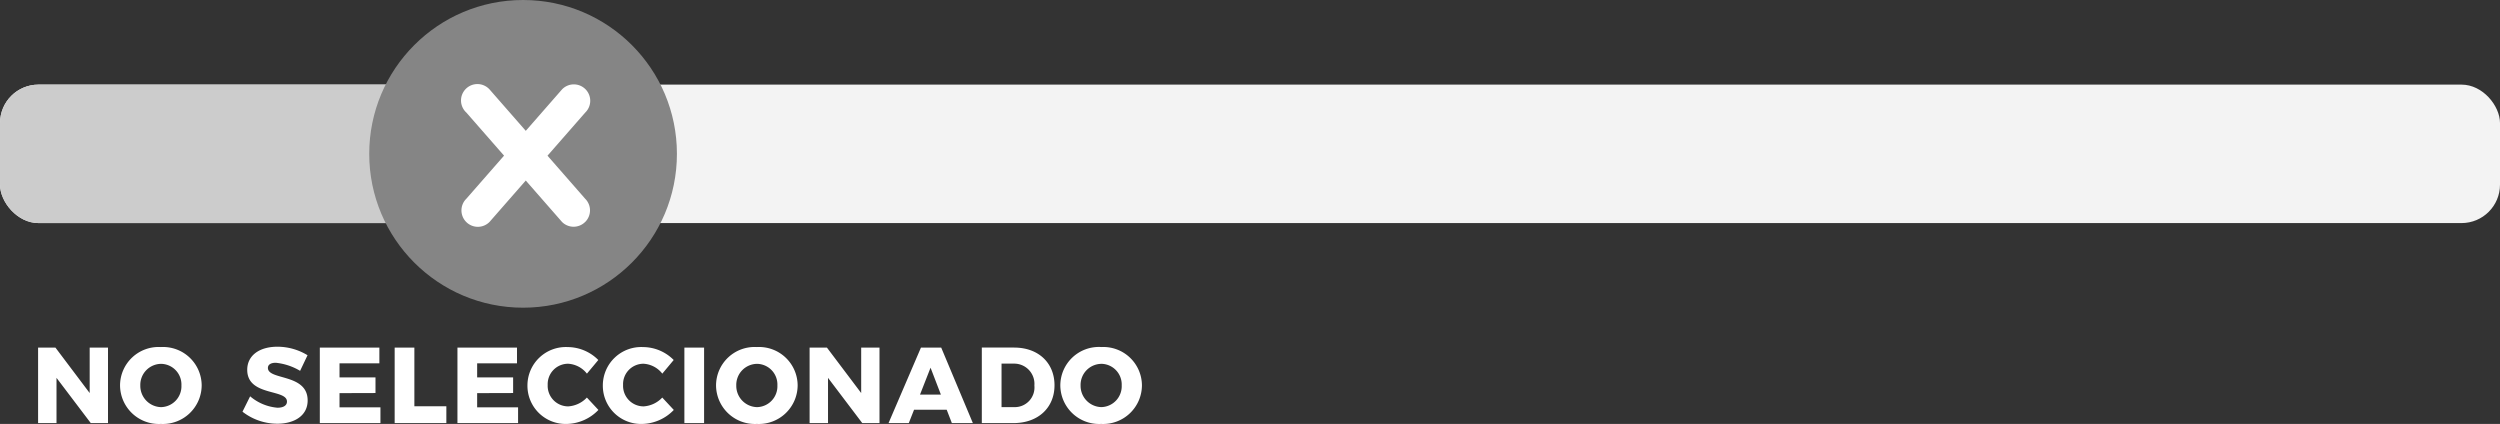
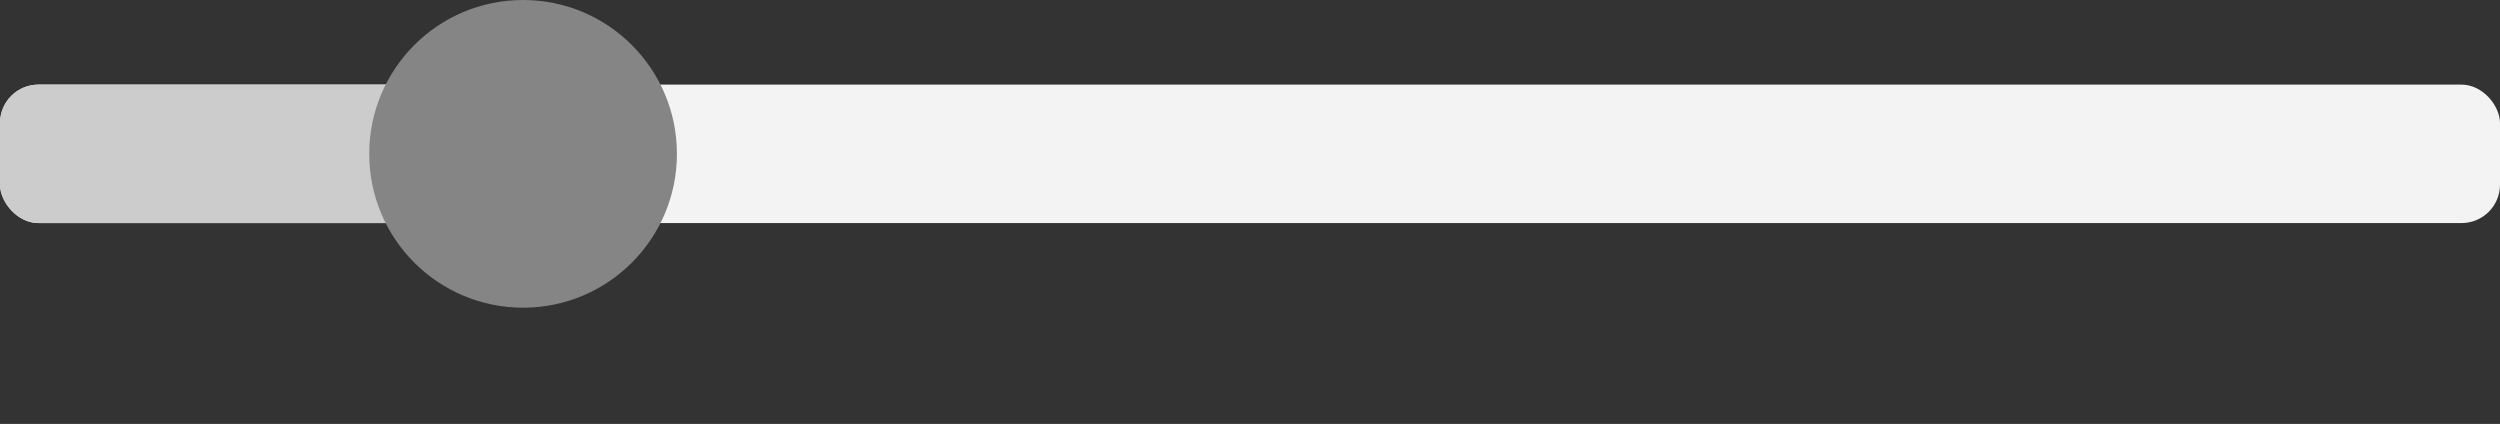
<svg xmlns="http://www.w3.org/2000/svg" width="325" height="55.112" viewBox="0 0 325 55.112">
  <rect x="0" y="0" width="325" height="55.112" fill="#333333" stroke="none" />
  <g id="Grupo_361" data-name="Grupo 361" transform="translate(-1222 -1155)">
    <rect id="Rectángulo_136" data-name="Rectángulo 136" width="325" height="18" rx="5" transform="translate(1222 1166)" fill="#fff" opacity="0.94" />
    <rect id="Rectángulo_137" data-name="Rectángulo 137" width="85" height="18" rx="5" transform="translate(1222 1166)" fill="#ccc" />
    <circle id="Elipse_30" data-name="Elipse 30" cx="20" cy="20" r="20" transform="translate(1270 1155)" fill="#858585" />
-     <path id="Trazado_10446" data-name="Trazado 10446" d="M.952-9.814V0H3.346V-5.88L7.8,0h2.24V-9.814H7.658v5.908L3.206-9.814Zm15.96-.07a5.012,5.012,0,0,0-5.306,4.97A5.048,5.048,0,0,0,16.912.112a5.048,5.048,0,0,0,5.306-5.026A5.02,5.02,0,0,0,16.912-9.884ZM16.94-7.7a2.69,2.69,0,0,1,2.646,2.8A2.715,2.715,0,0,1,16.94-2.072a2.769,2.769,0,0,1-2.7-2.828A2.735,2.735,0,0,1,16.94-7.7Zm18.074.91.966-2.03a7.527,7.527,0,0,0-3.92-1.106c-2.366,0-3.92,1.162-3.92,3,0,3.472,5.166,2.464,5.166,4.13,0,.518-.476.8-1.232.8a6.265,6.265,0,0,1-3.556-1.484l-.994,2A7.373,7.373,0,0,0,32.046.084c2.184,0,3.948-1.022,3.948-3.024,0-3.528-5.166-2.6-5.166-4.228,0-.448.406-.672,1.022-.672A7.631,7.631,0,0,1,35.014-6.79Zm2.562-3.024V0h7.882V-2.044h-5.32V-3.892l4.676-.014v-2.03H40.138V-7.77h5.18V-9.814Zm9.73,0V0h6.72V-2.184H49.868v-7.63Zm8.162,0V0H63.35V-2.044H58.03V-3.892l4.676-.014v-2.03H58.03V-7.77h5.18V-9.814ZM72.3-6.426,73.78-8.2a5.63,5.63,0,0,0-3.962-1.68,4.994,4.994,0,0,0-5.25,4.956A4.969,4.969,0,0,0,69.72.112a5.866,5.866,0,0,0,4.074-1.82l-1.5-1.61A3.639,3.639,0,0,1,69.86-2.17,2.672,2.672,0,0,1,67.2-4.956a2.656,2.656,0,0,1,2.66-2.758A3.34,3.34,0,0,1,72.3-6.426Zm9.8,0L83.58-8.2a5.63,5.63,0,0,0-3.962-1.68,4.994,4.994,0,0,0-5.25,4.956A4.969,4.969,0,0,0,79.52.112a5.866,5.866,0,0,0,4.074-1.82l-1.5-1.61A3.639,3.639,0,0,1,79.66-2.17,2.672,2.672,0,0,1,77-4.956a2.656,2.656,0,0,1,2.66-2.758A3.34,3.34,0,0,1,82.1-6.426Zm2.87-3.388V0h2.562V-9.814Zm9.422-.07a5.012,5.012,0,0,0-5.306,4.97A5.048,5.048,0,0,0,94.388.112a5.048,5.048,0,0,0,5.306-5.026A5.02,5.02,0,0,0,94.388-9.884ZM94.416-7.7a2.69,2.69,0,0,1,2.646,2.8,2.715,2.715,0,0,1-2.646,2.828,2.769,2.769,0,0,1-2.7-2.828A2.735,2.735,0,0,1,94.416-7.7Zm6.832-2.114V0h2.394V-5.88L108.094,0h2.24V-9.814h-2.38v5.908L103.5-9.814ZM119.742,0h2.73l-4.116-9.814h-2.632L111.51,0h2.632l.686-1.736h4.242ZM115.6-3.7l1.372-3.5,1.344,3.5Zm12.264-6.118h-4.228V0h4.13c3.178,0,5.32-1.988,5.32-4.914S130.97-9.814,127.862-9.814Zm.07,7.742H126.2V-7.728h1.61a2.632,2.632,0,0,1,2.66,2.842A2.56,2.56,0,0,1,127.932-2.072Zm11.214-7.812a5.012,5.012,0,0,0-5.306,4.97A5.048,5.048,0,0,0,139.146.112a5.048,5.048,0,0,0,5.306-5.026A5.02,5.02,0,0,0,139.146-9.884Zm.028,2.184a2.69,2.69,0,0,1,2.646,2.8,2.715,2.715,0,0,1-2.646,2.828,2.769,2.769,0,0,1-2.7-2.828A2.735,2.735,0,0,1,139.174-7.7Z" transform="translate(1226 1210)" fill="#fff" />
-     <path id="Trazado_10447" data-name="Trazado 10447" d="M21.374,22.652a2.132,2.132,0,0,1-3.015,0l-4.71-5.383L8.94,22.65a2.132,2.132,0,1,1-3.015-3.015l4.9-5.6-4.9-5.6A2.132,2.132,0,1,1,8.939,5.425L13.65,10.81l4.71-5.385A2.132,2.132,0,1,1,21.374,8.44l-4.9,5.6,4.9,5.6a2.132,2.132,0,0,1,0,3.017Z" transform="translate(1276.701 1161.199)" fill="#fff" />
  </g>
</svg>